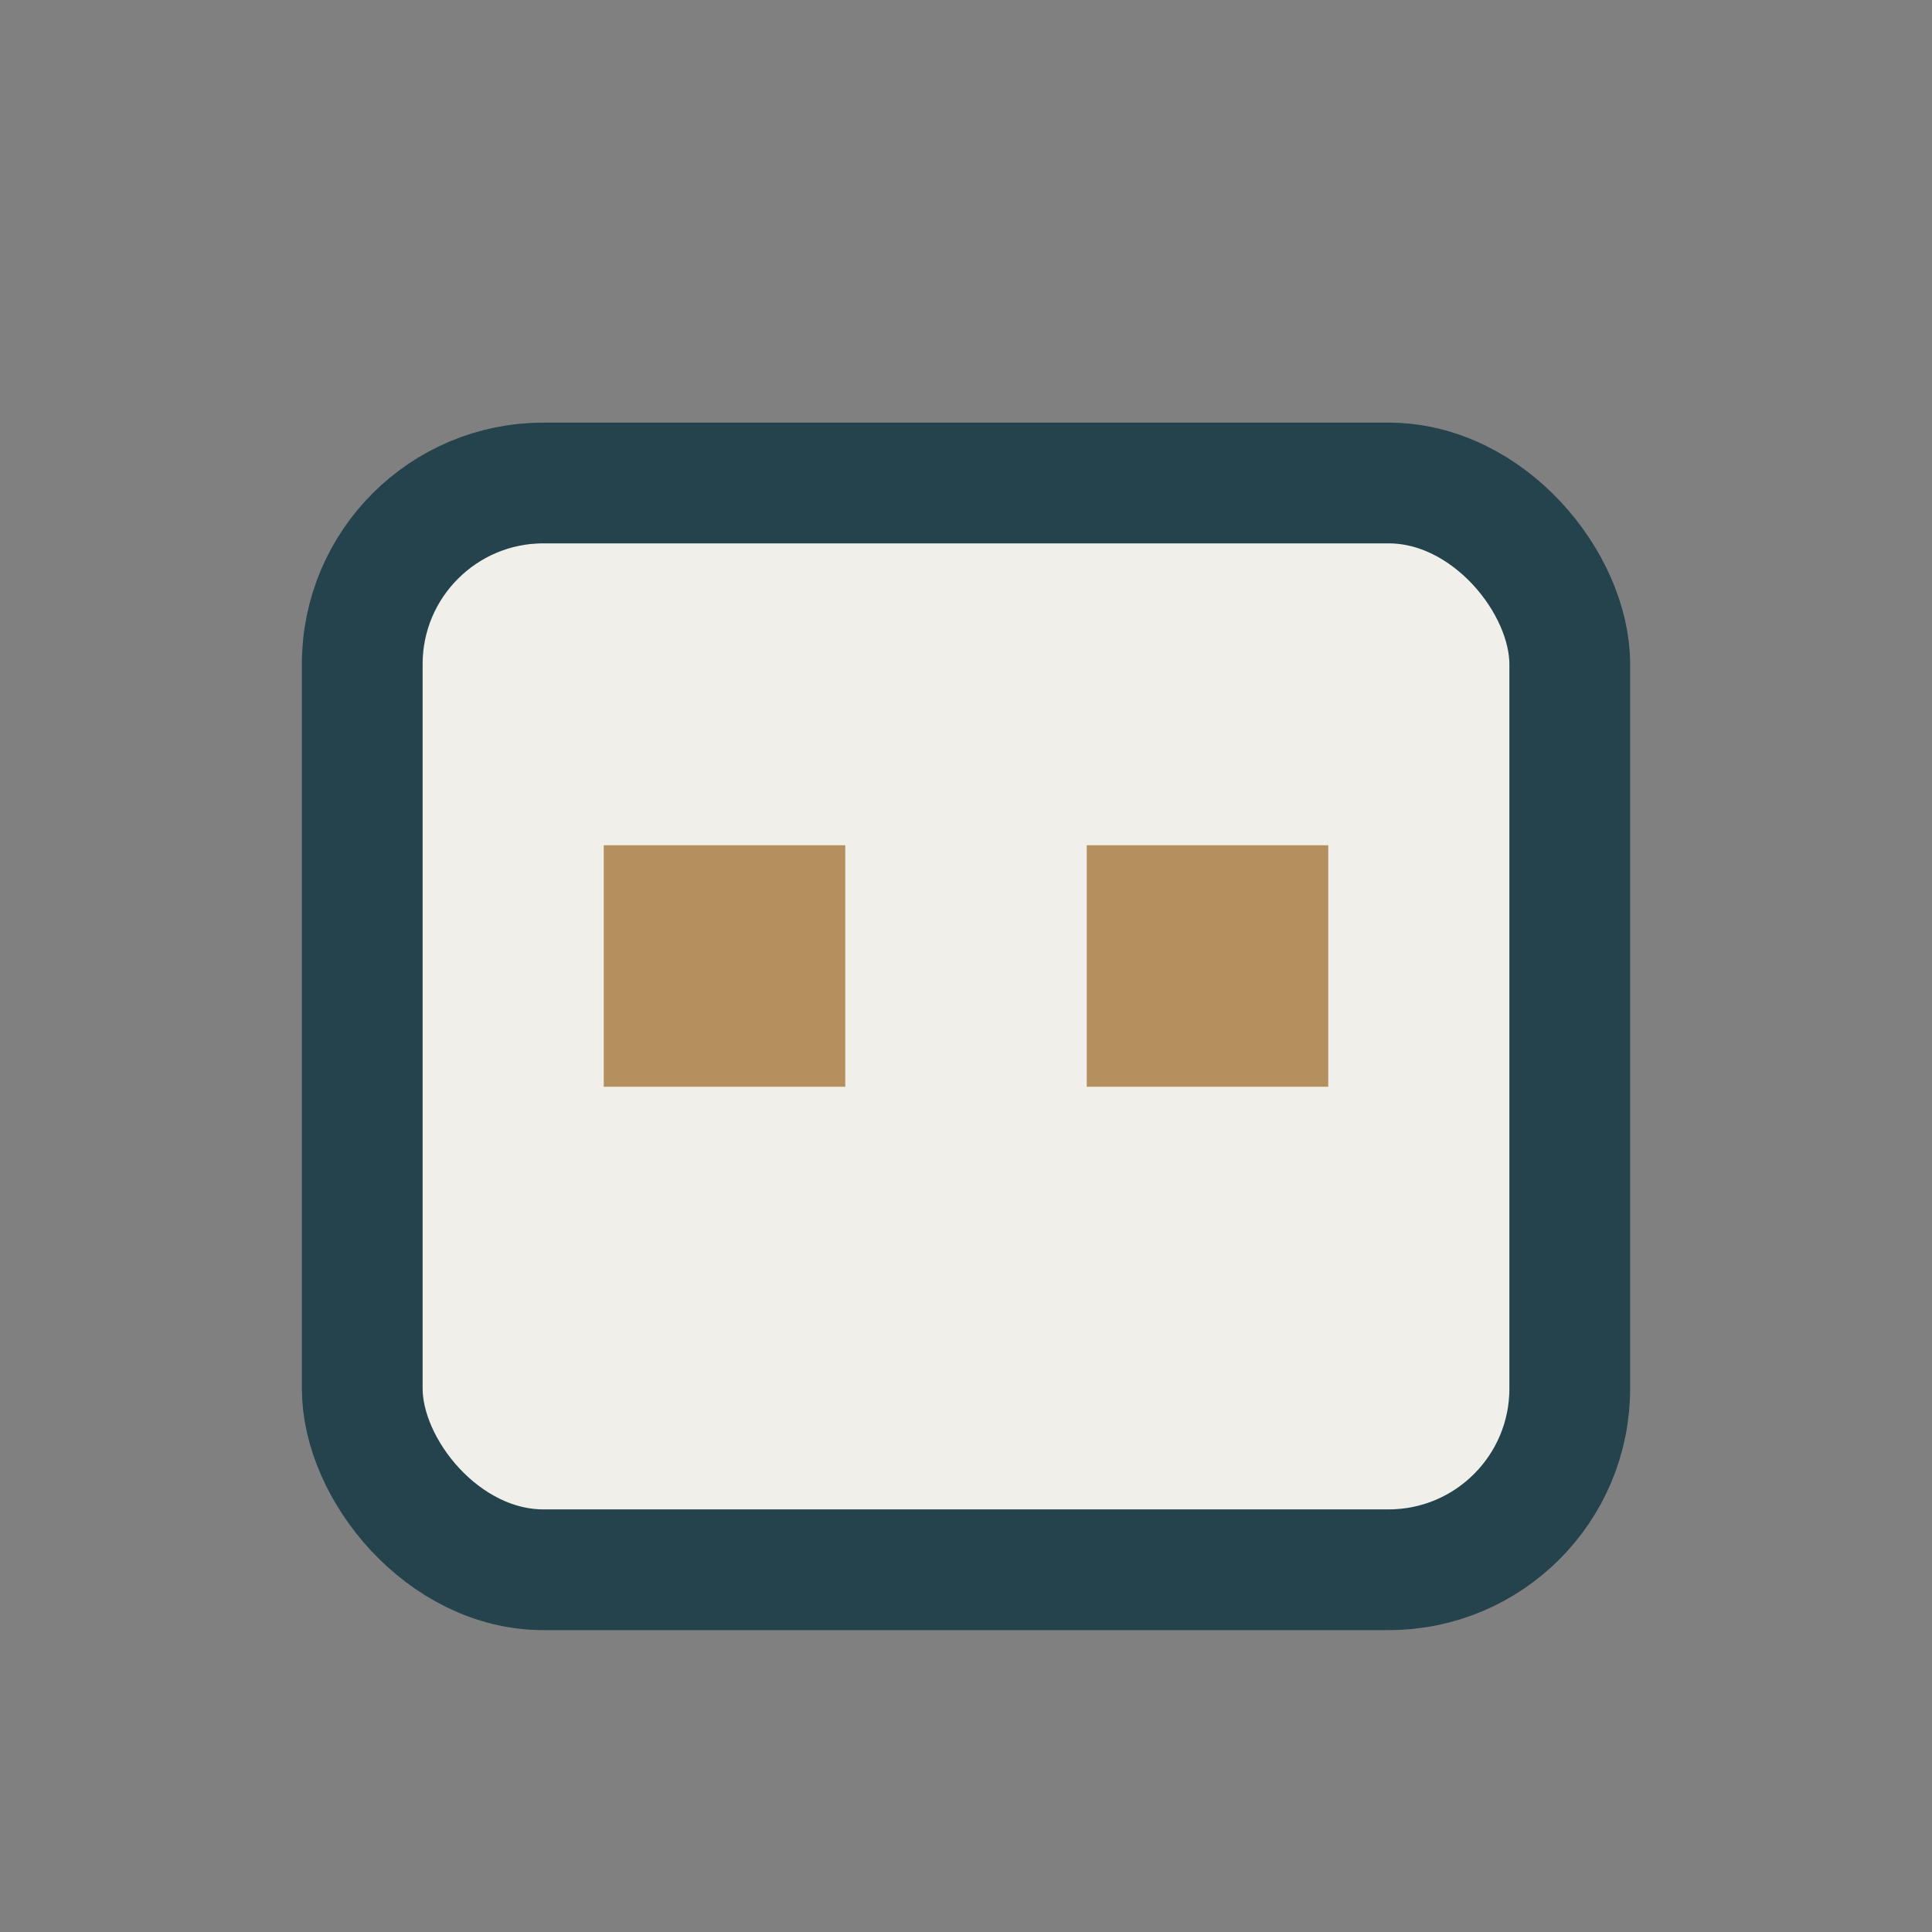
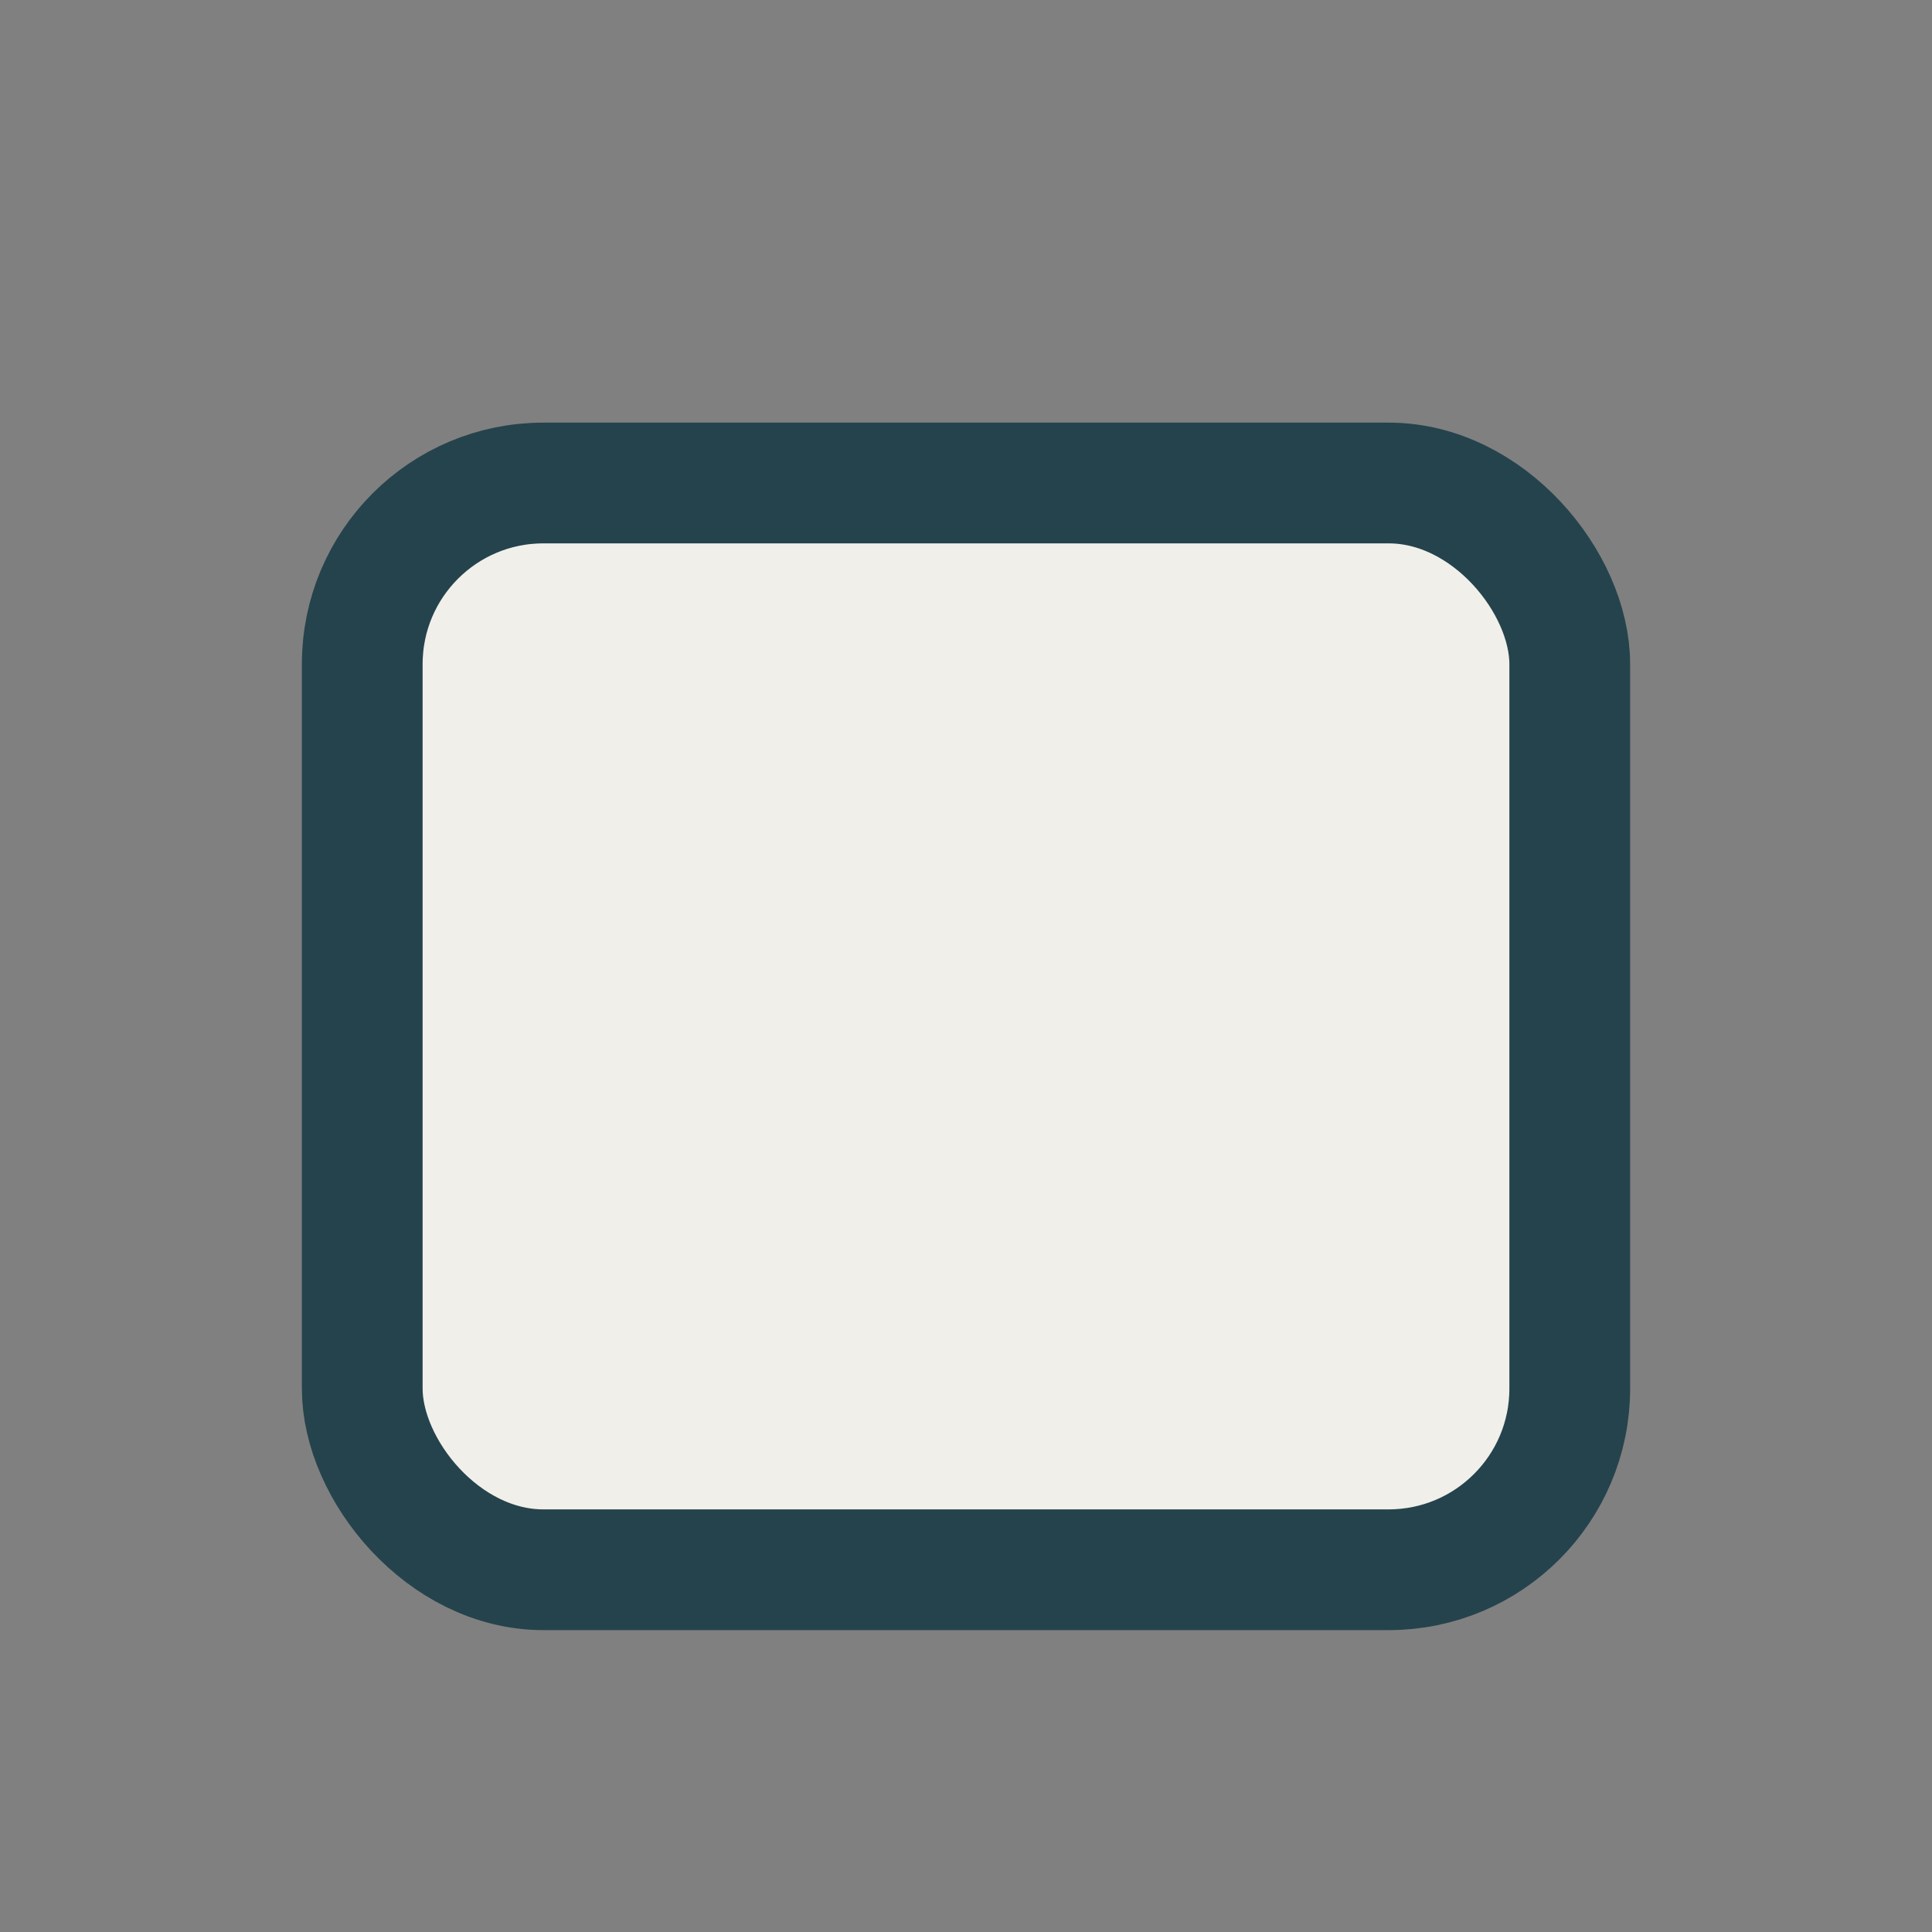
<svg xmlns="http://www.w3.org/2000/svg" width="32" height="32" viewBox="0 0 32 32">
  <rect x="0" y="0" width="32" height="32" fill="#808080" stroke="none" />
  <rect x="6" y="8" width="20" height="18" rx="3" fill="#F1EFEA" stroke="#25434C" stroke-width="2" />
-   <rect x="10" y="14" width="4" height="4" fill="#B5905D" />
-   <rect x="18" y="14" width="4" height="4" fill="#B5905D" />
</svg>